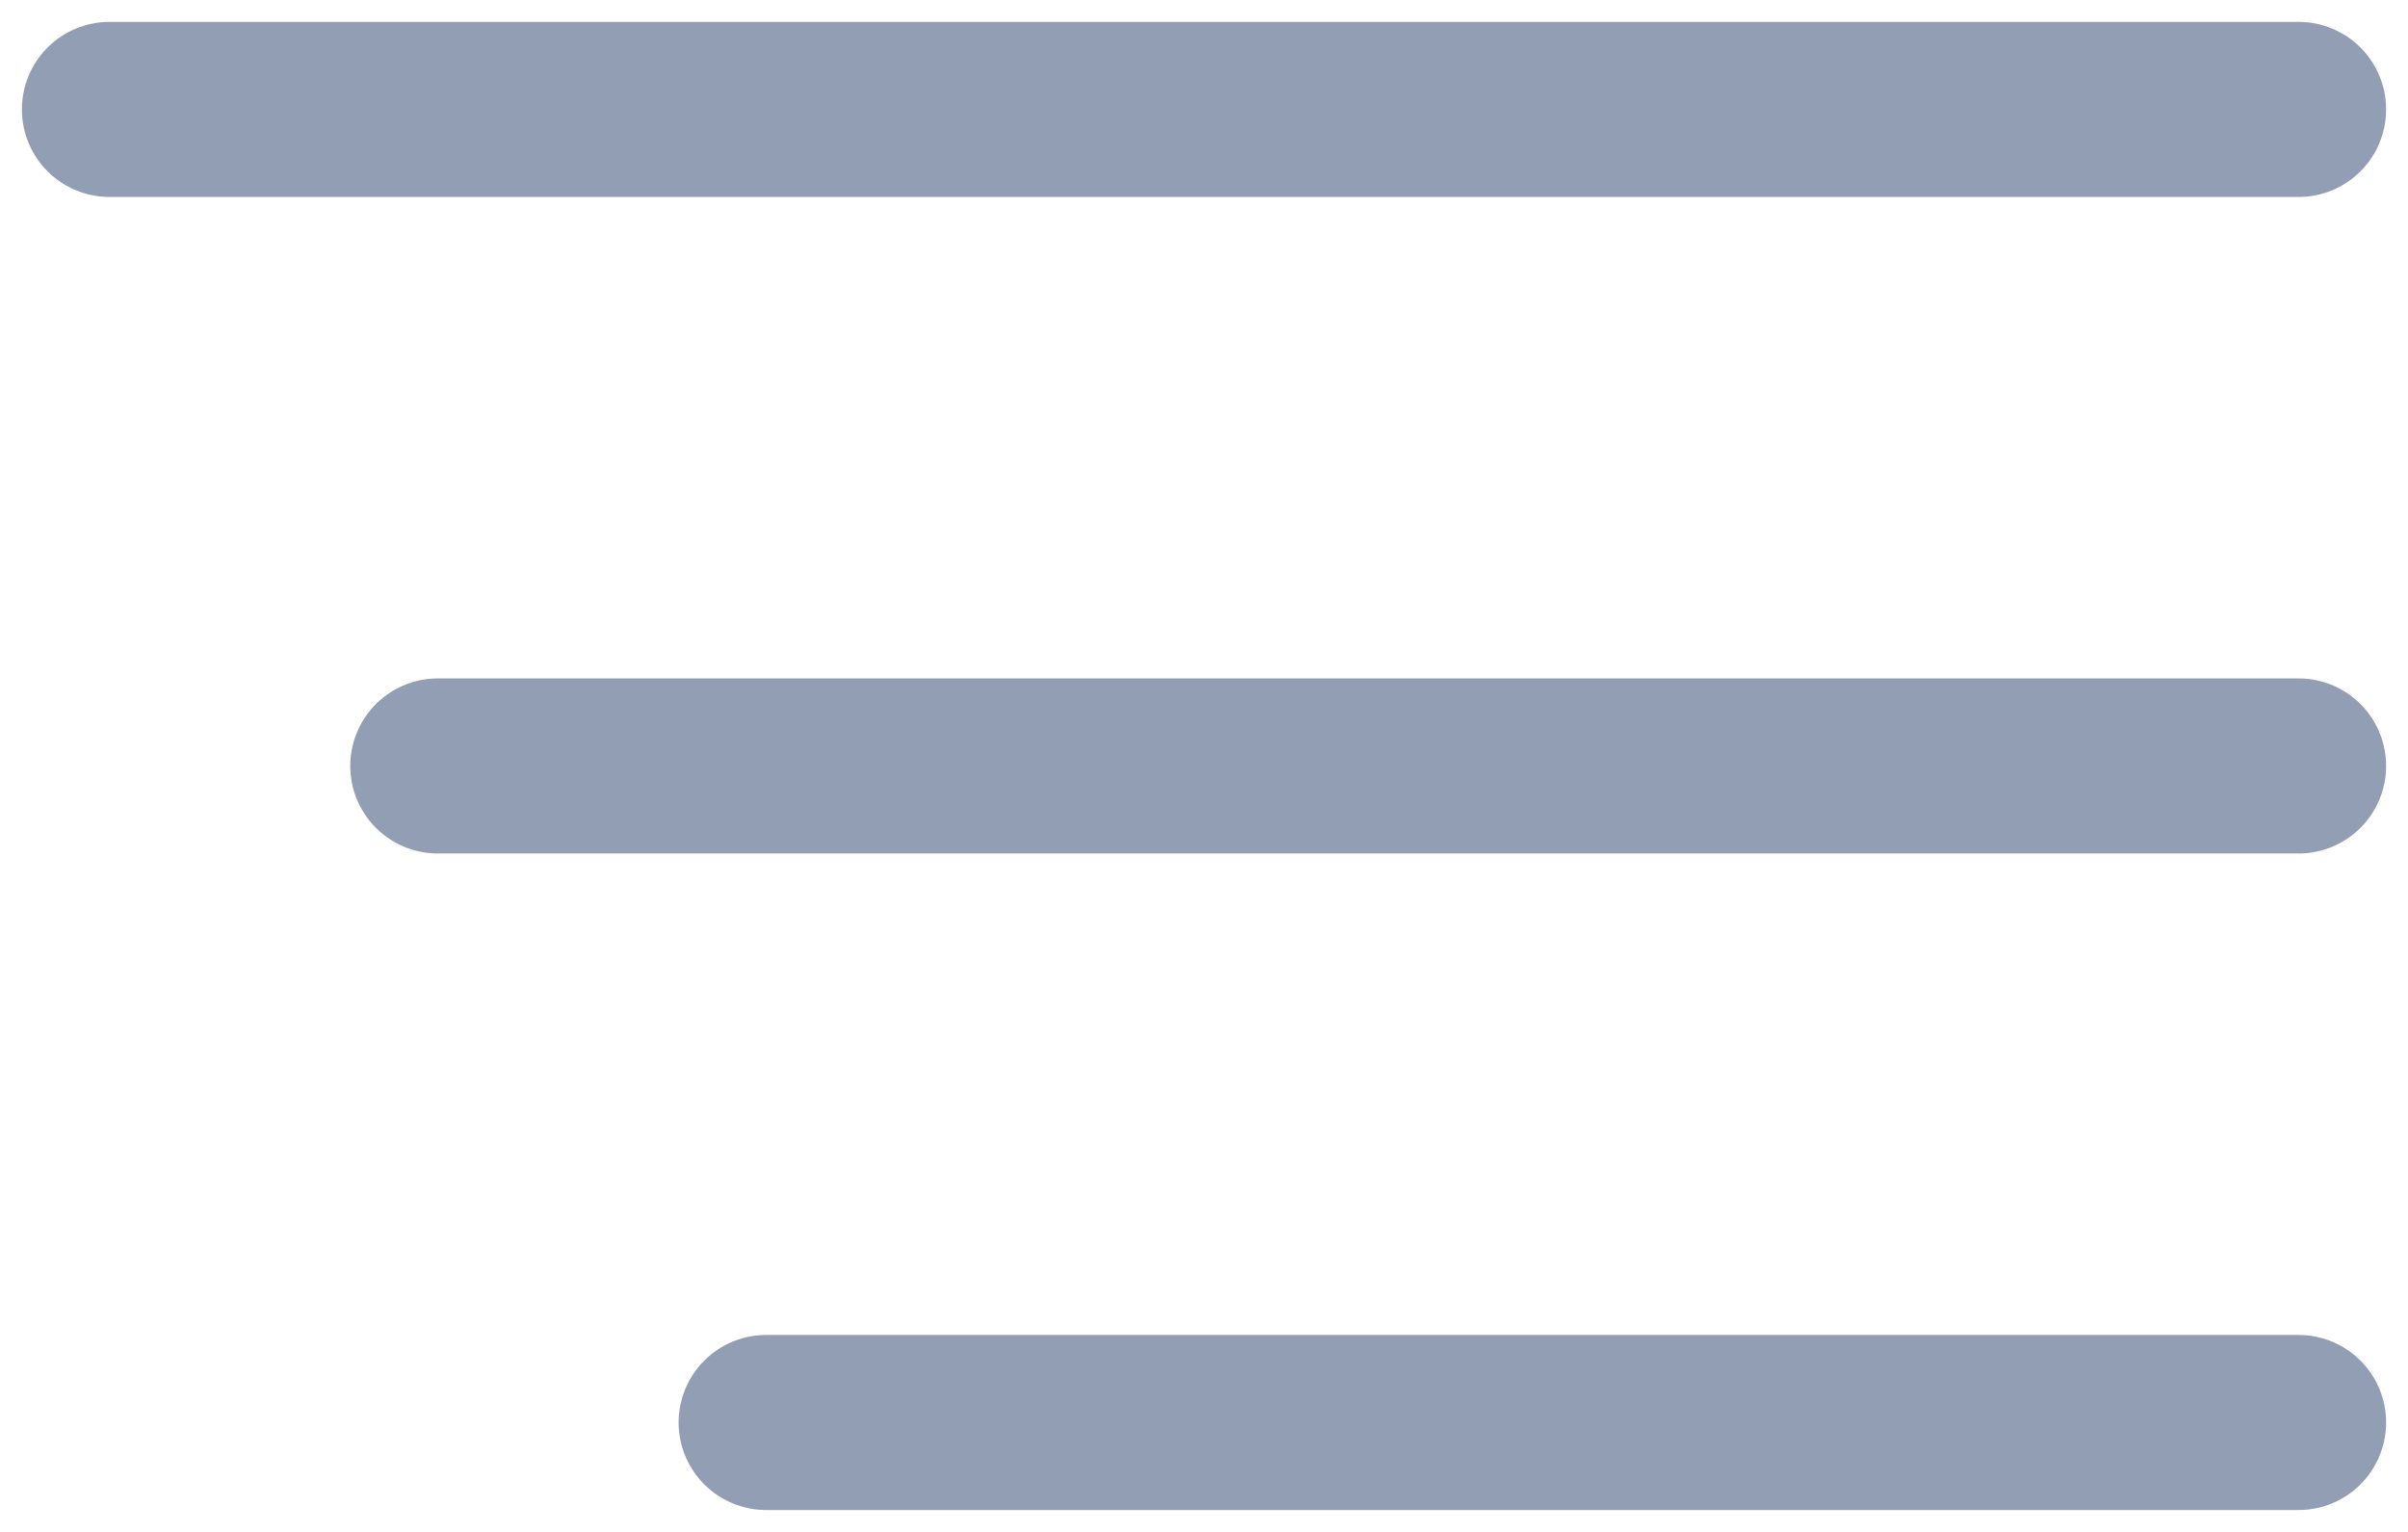
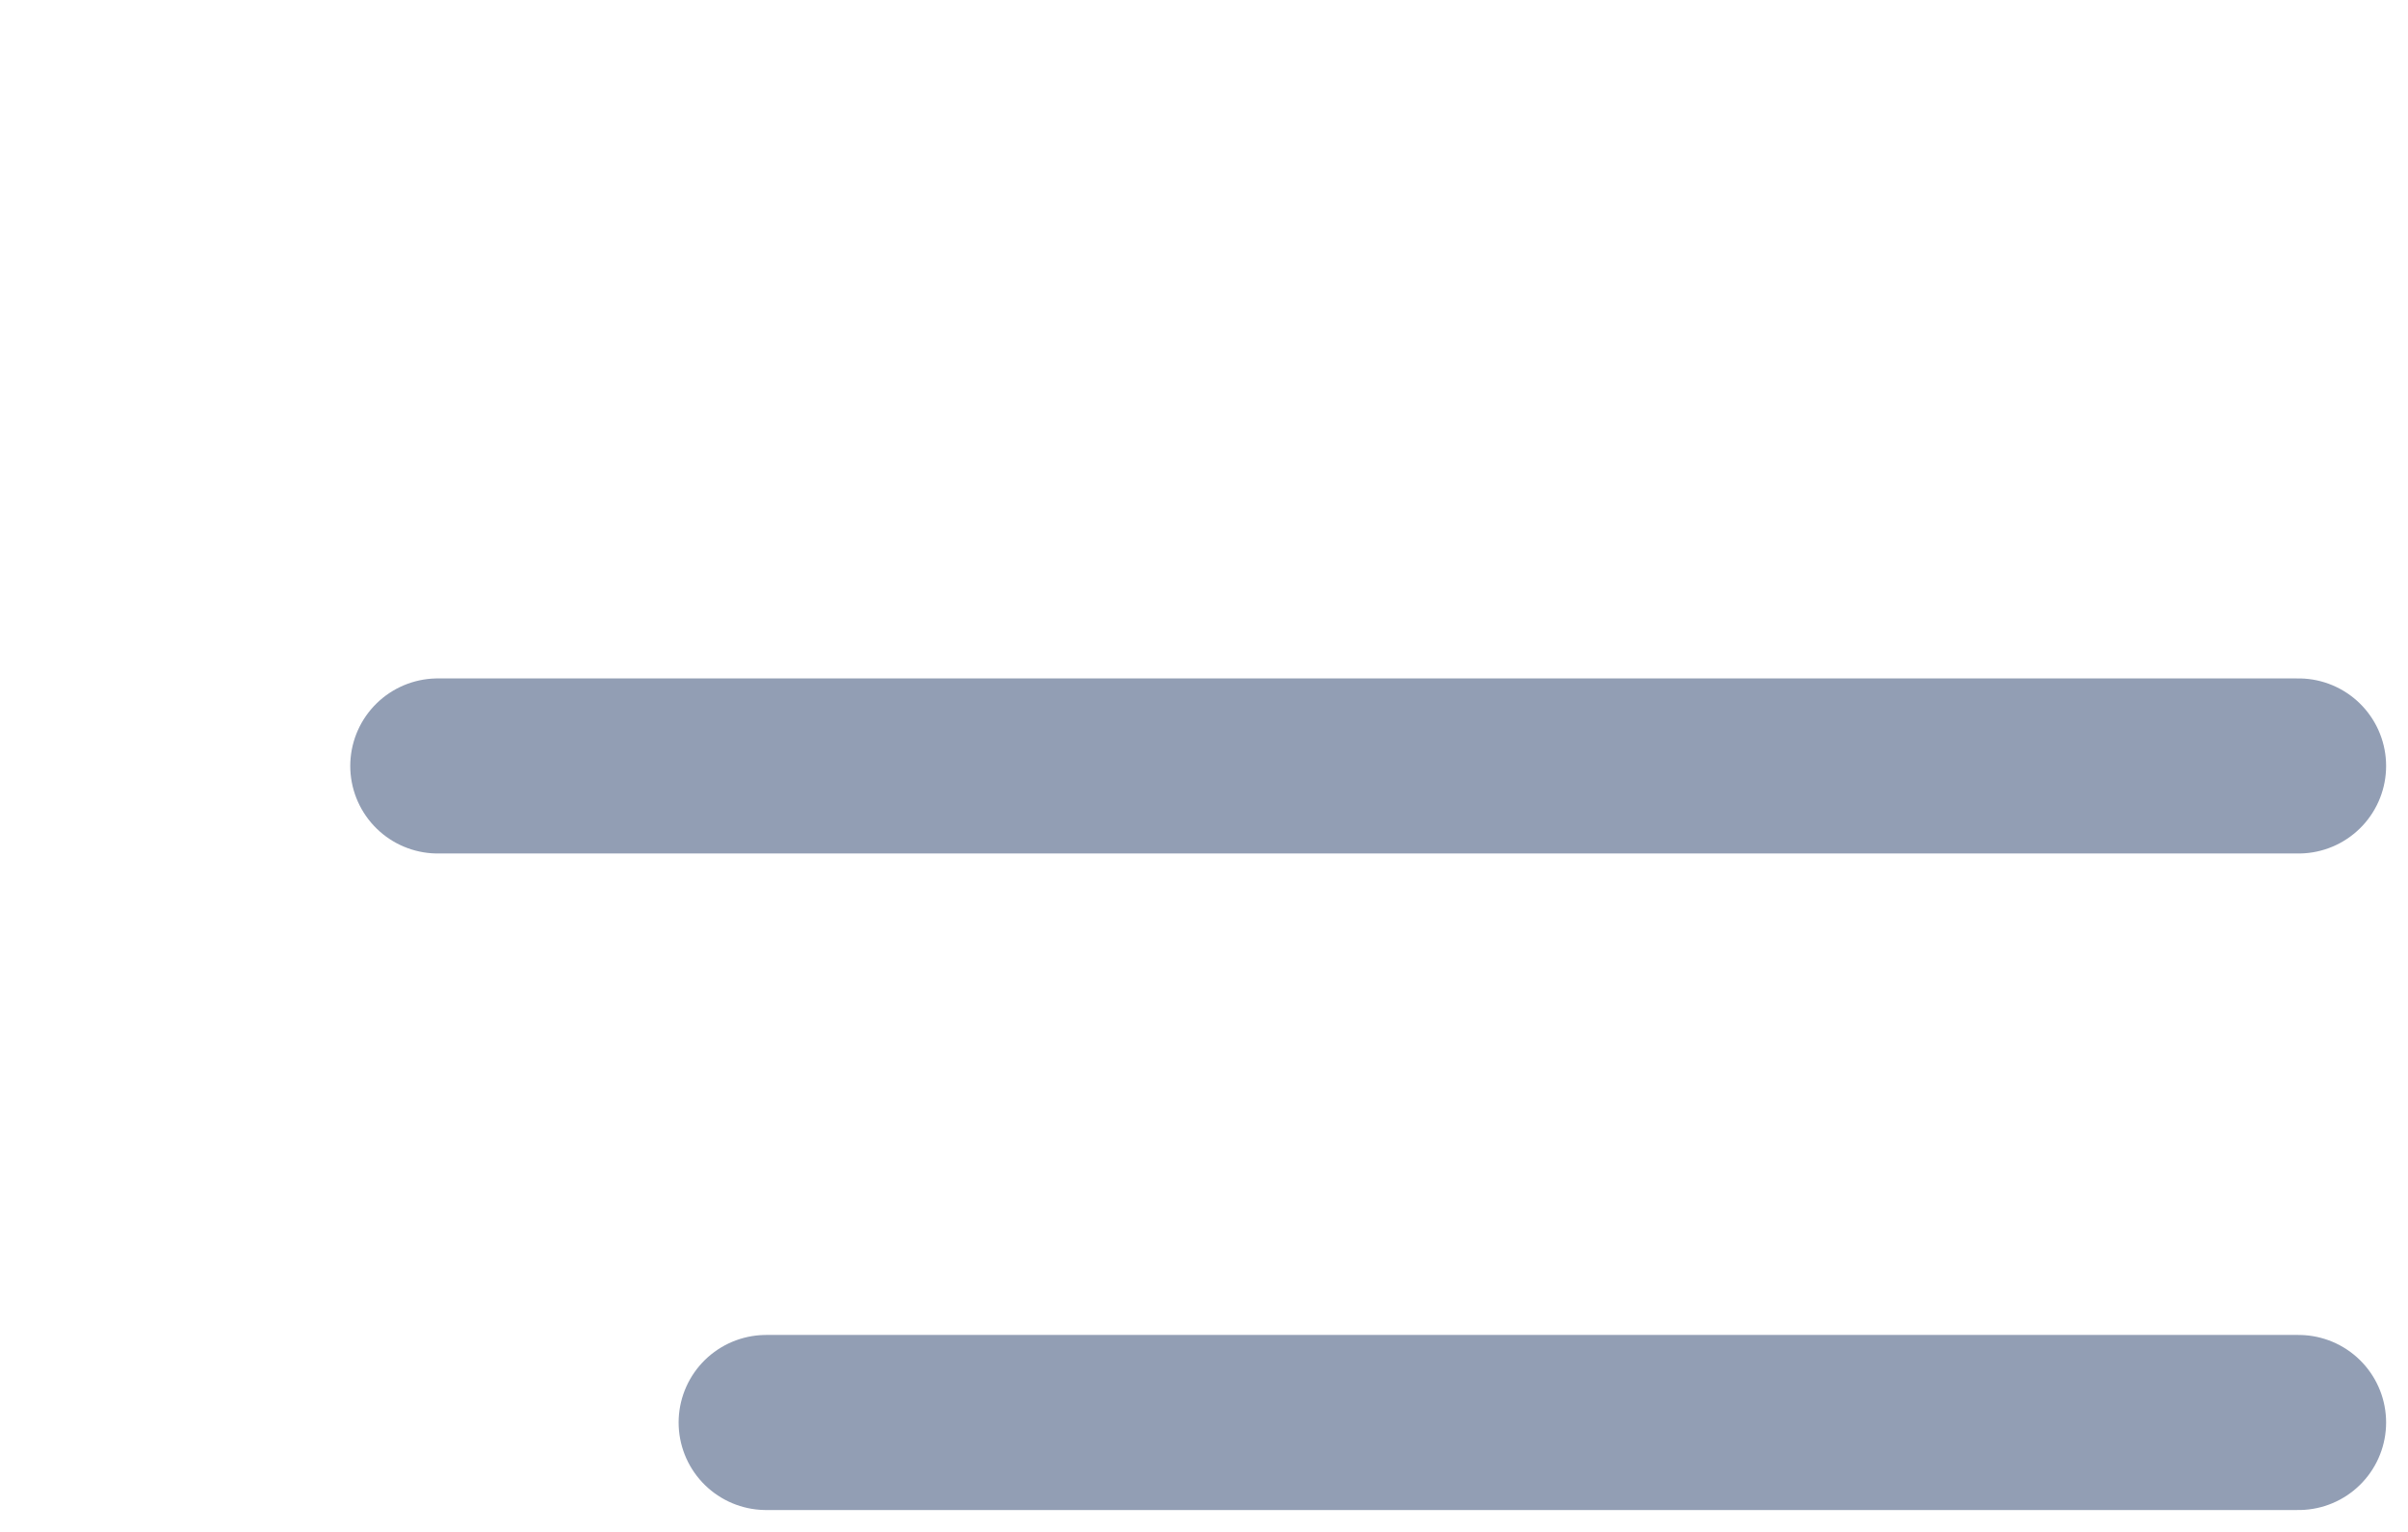
<svg xmlns="http://www.w3.org/2000/svg" width="22px" height="14px" viewBox="0 0 22 14" version="1.1">
  <title>Group 2</title>
  <desc>Created with Sketch.</desc>
  <g id="Experiments" stroke="none" stroke-width="1" fill="none" fill-rule="evenodd" stroke-linecap="round">
    <g id="multi-room-test-copy-8" transform="translate(-826, -15)" stroke="#929EB4" stroke-width="1.6">
      <g id="Group-4" transform="translate(341, 7)">
        <g id="Group-2" transform="translate(486, 8)">
-           <path d="M20,1 L2.30926389e-14,1" id="Line-10" />
          <path d="M20,7 L3,7" id="Line-10-Copy" />
          <path d="M20,13 L6,13" id="Line-10-Copy-2" />
        </g>
      </g>
    </g>
  </g>
</svg>